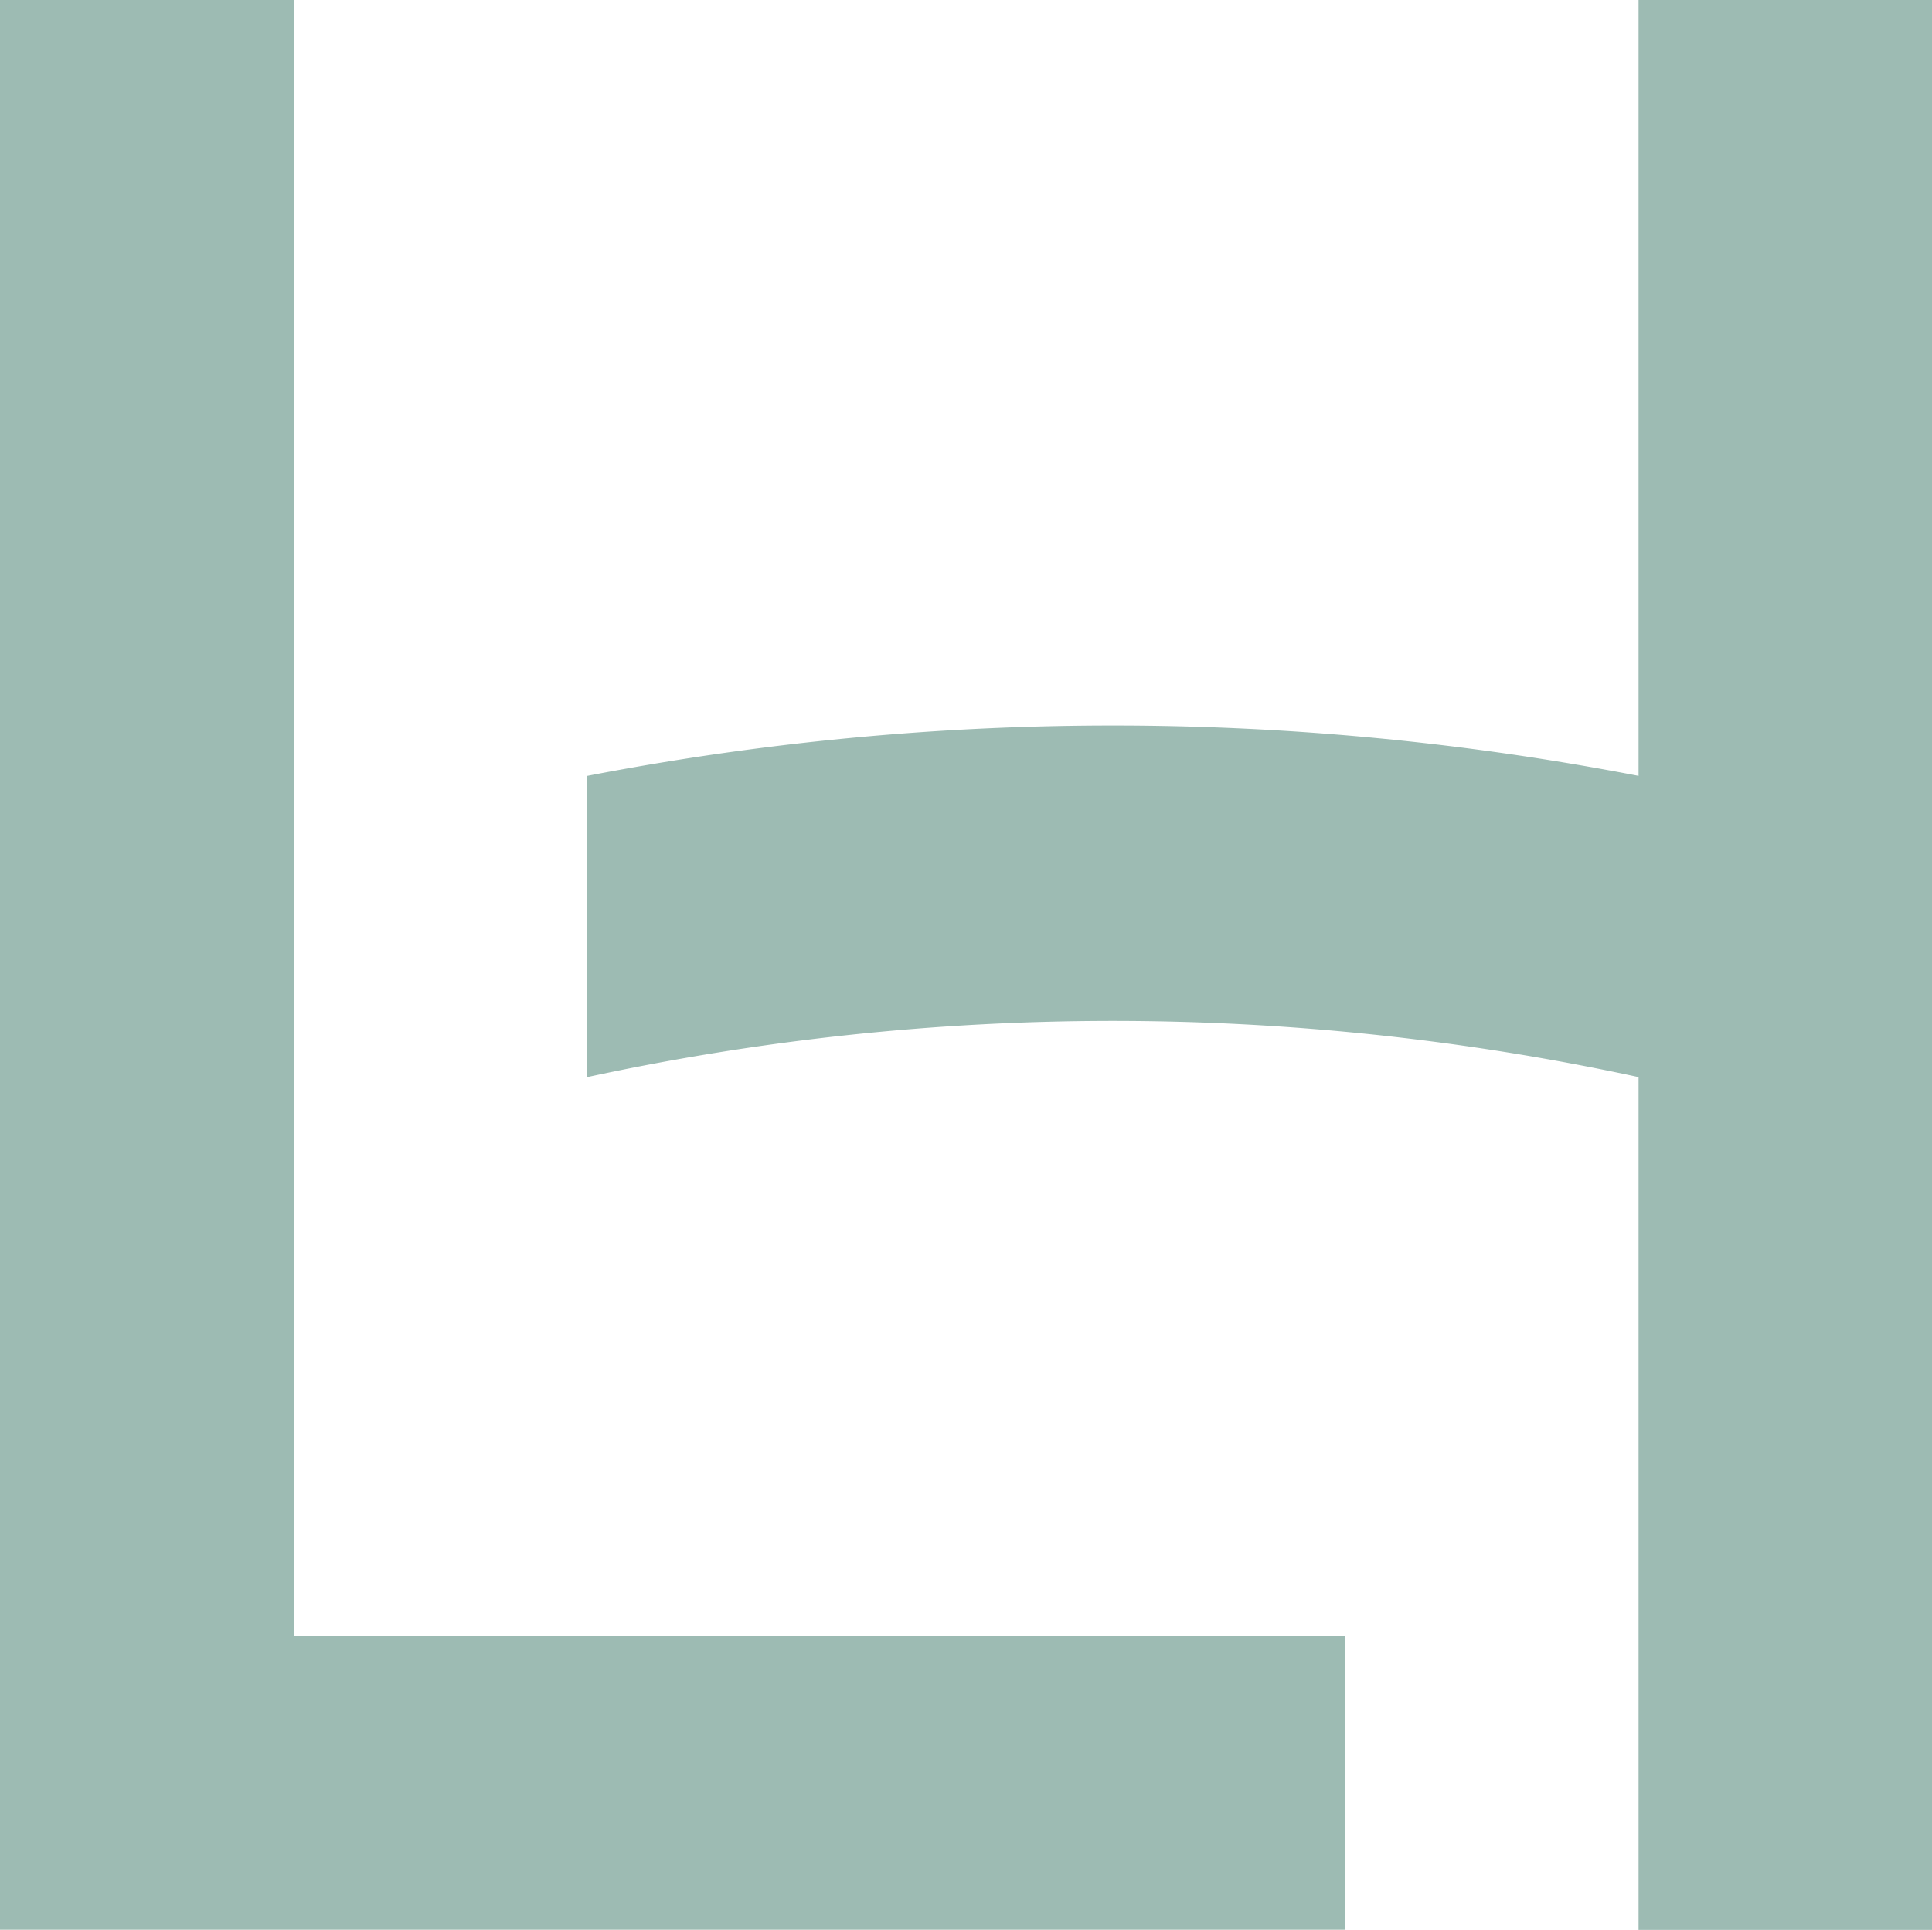
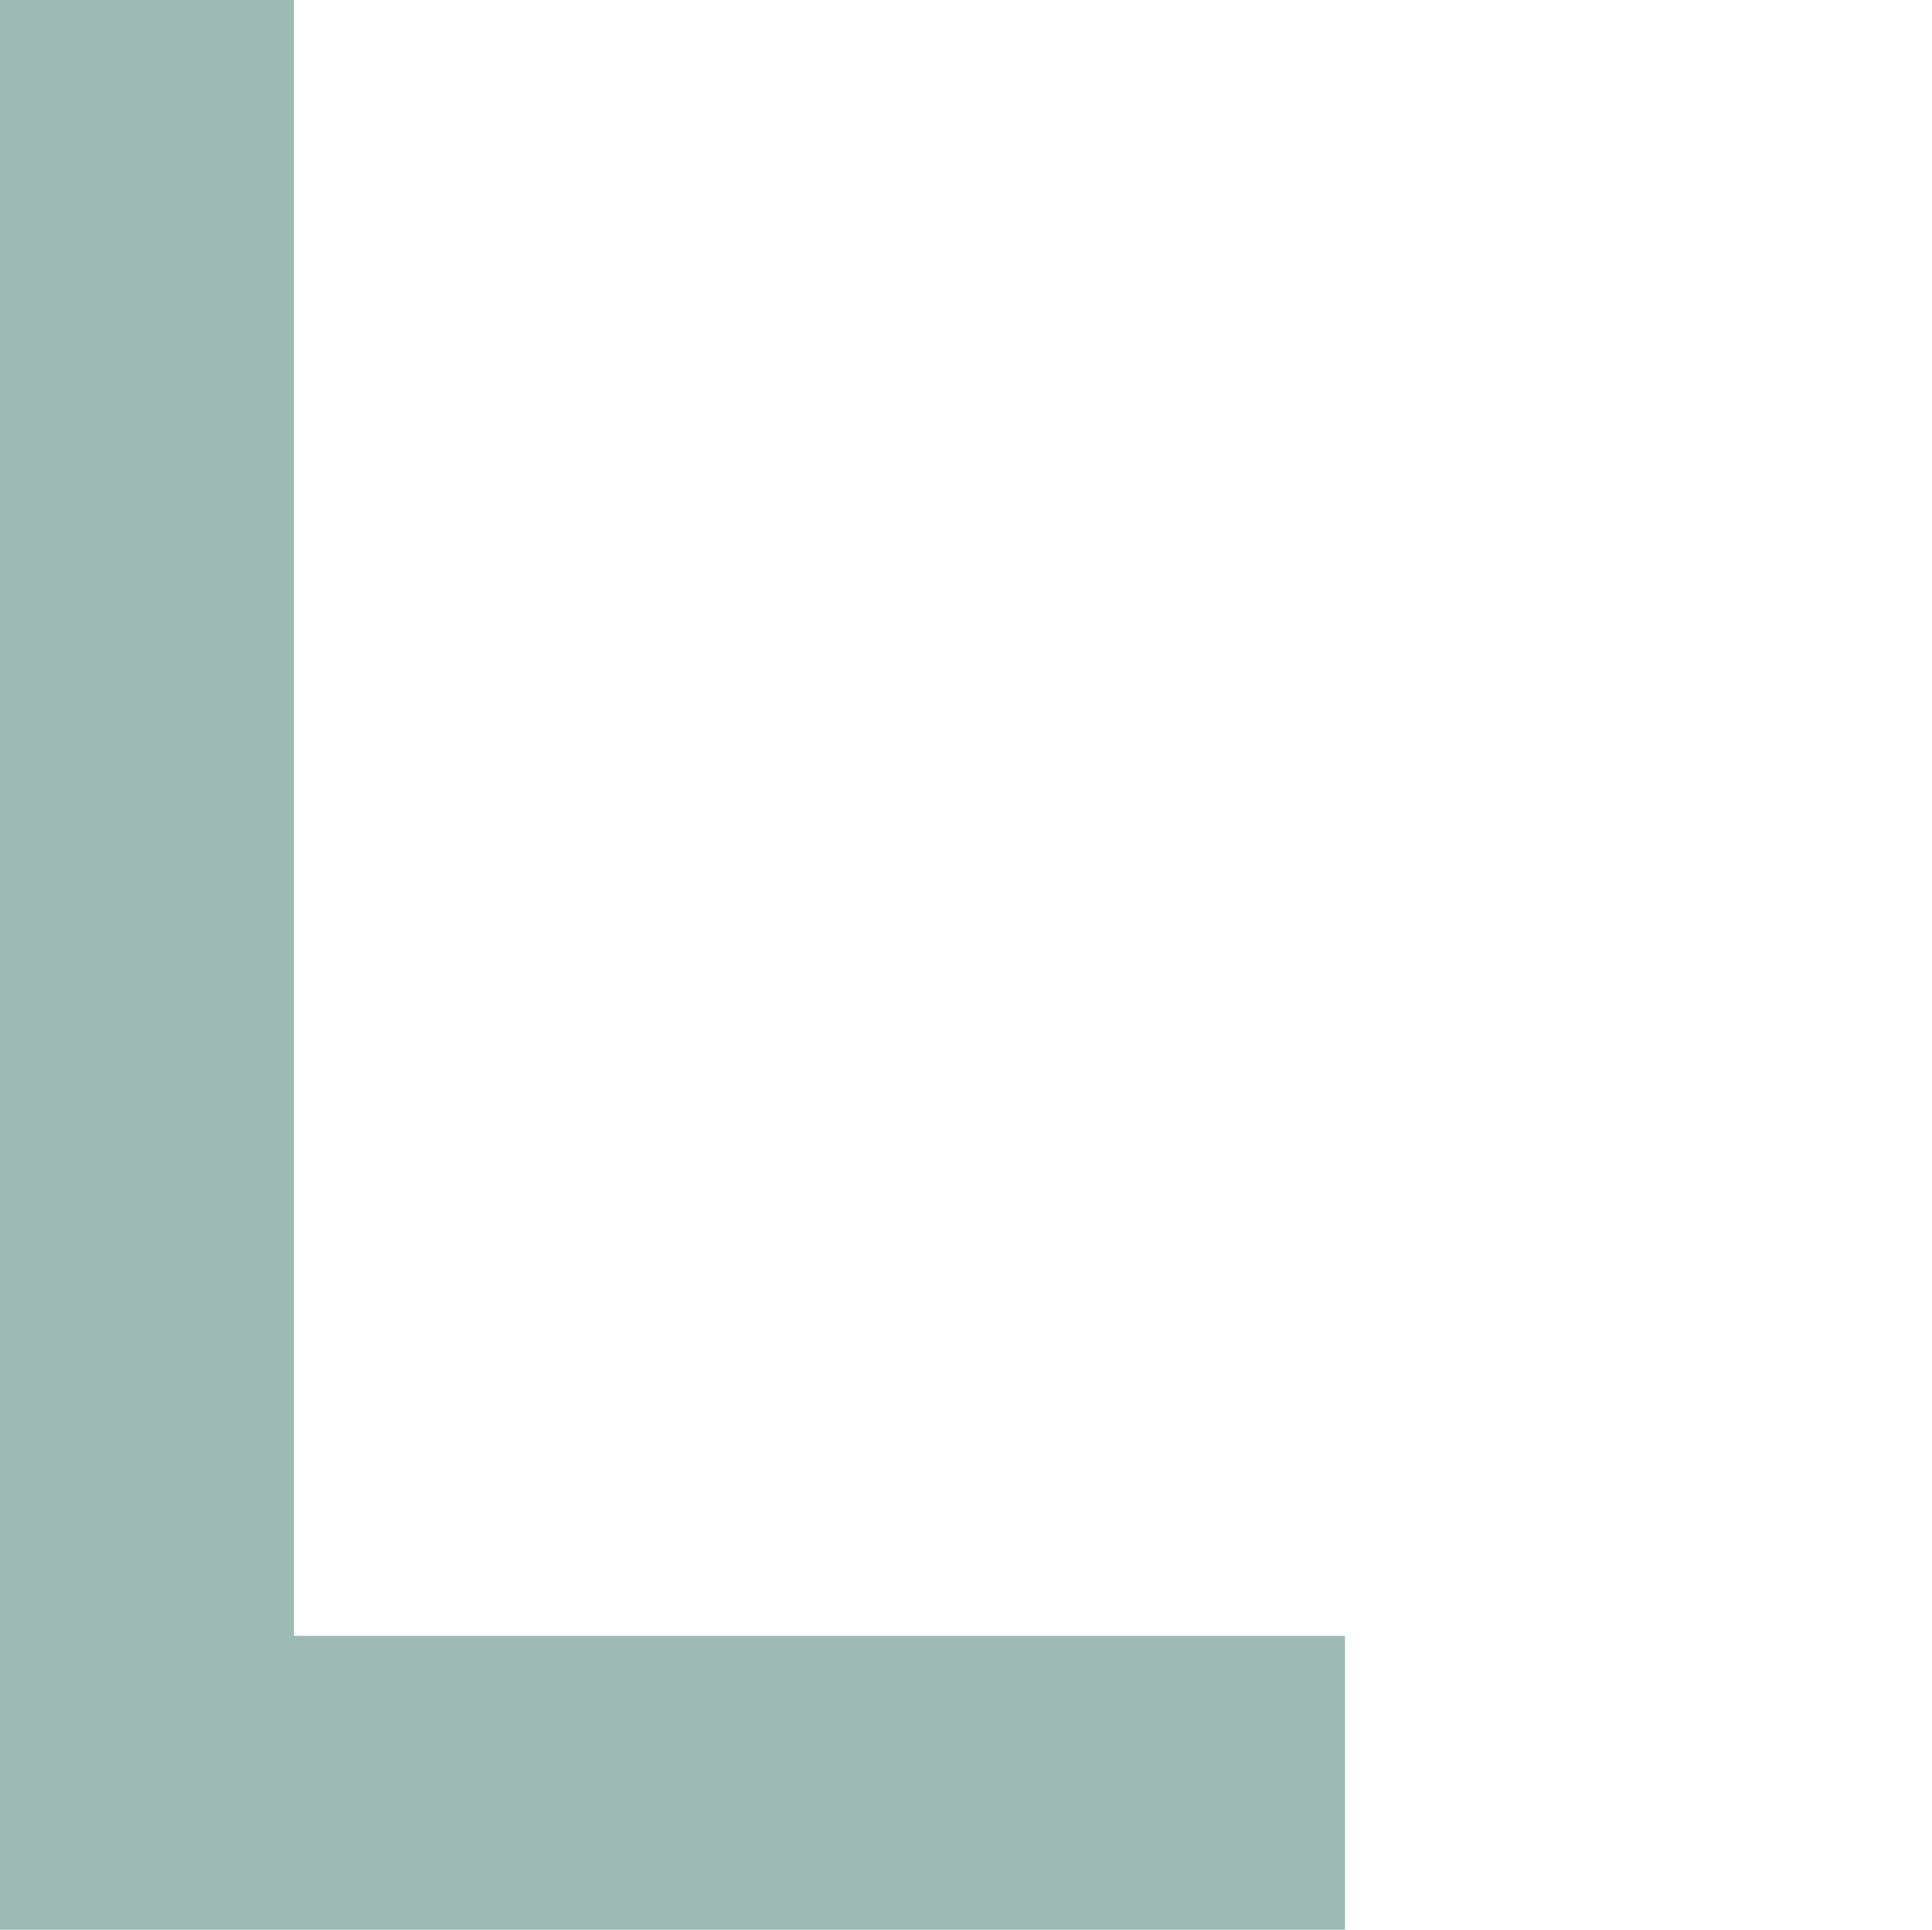
<svg xmlns="http://www.w3.org/2000/svg" viewBox="0 0 142.41 142.23">
  <polygon points="21.66 120.56 99.14 120.56 99.14 142.22 0 142.22 0 0 21.66 0 21.66 120.56" fill="#9dbbb3" />
-   <path d="M142.41,0V142.23H120.78V79.38a183.37,183.37,0,0,0-77.49,0V57.18a204,204,0,0,1,77.49,0V0Z" fill="#9dbbb3" />
</svg>